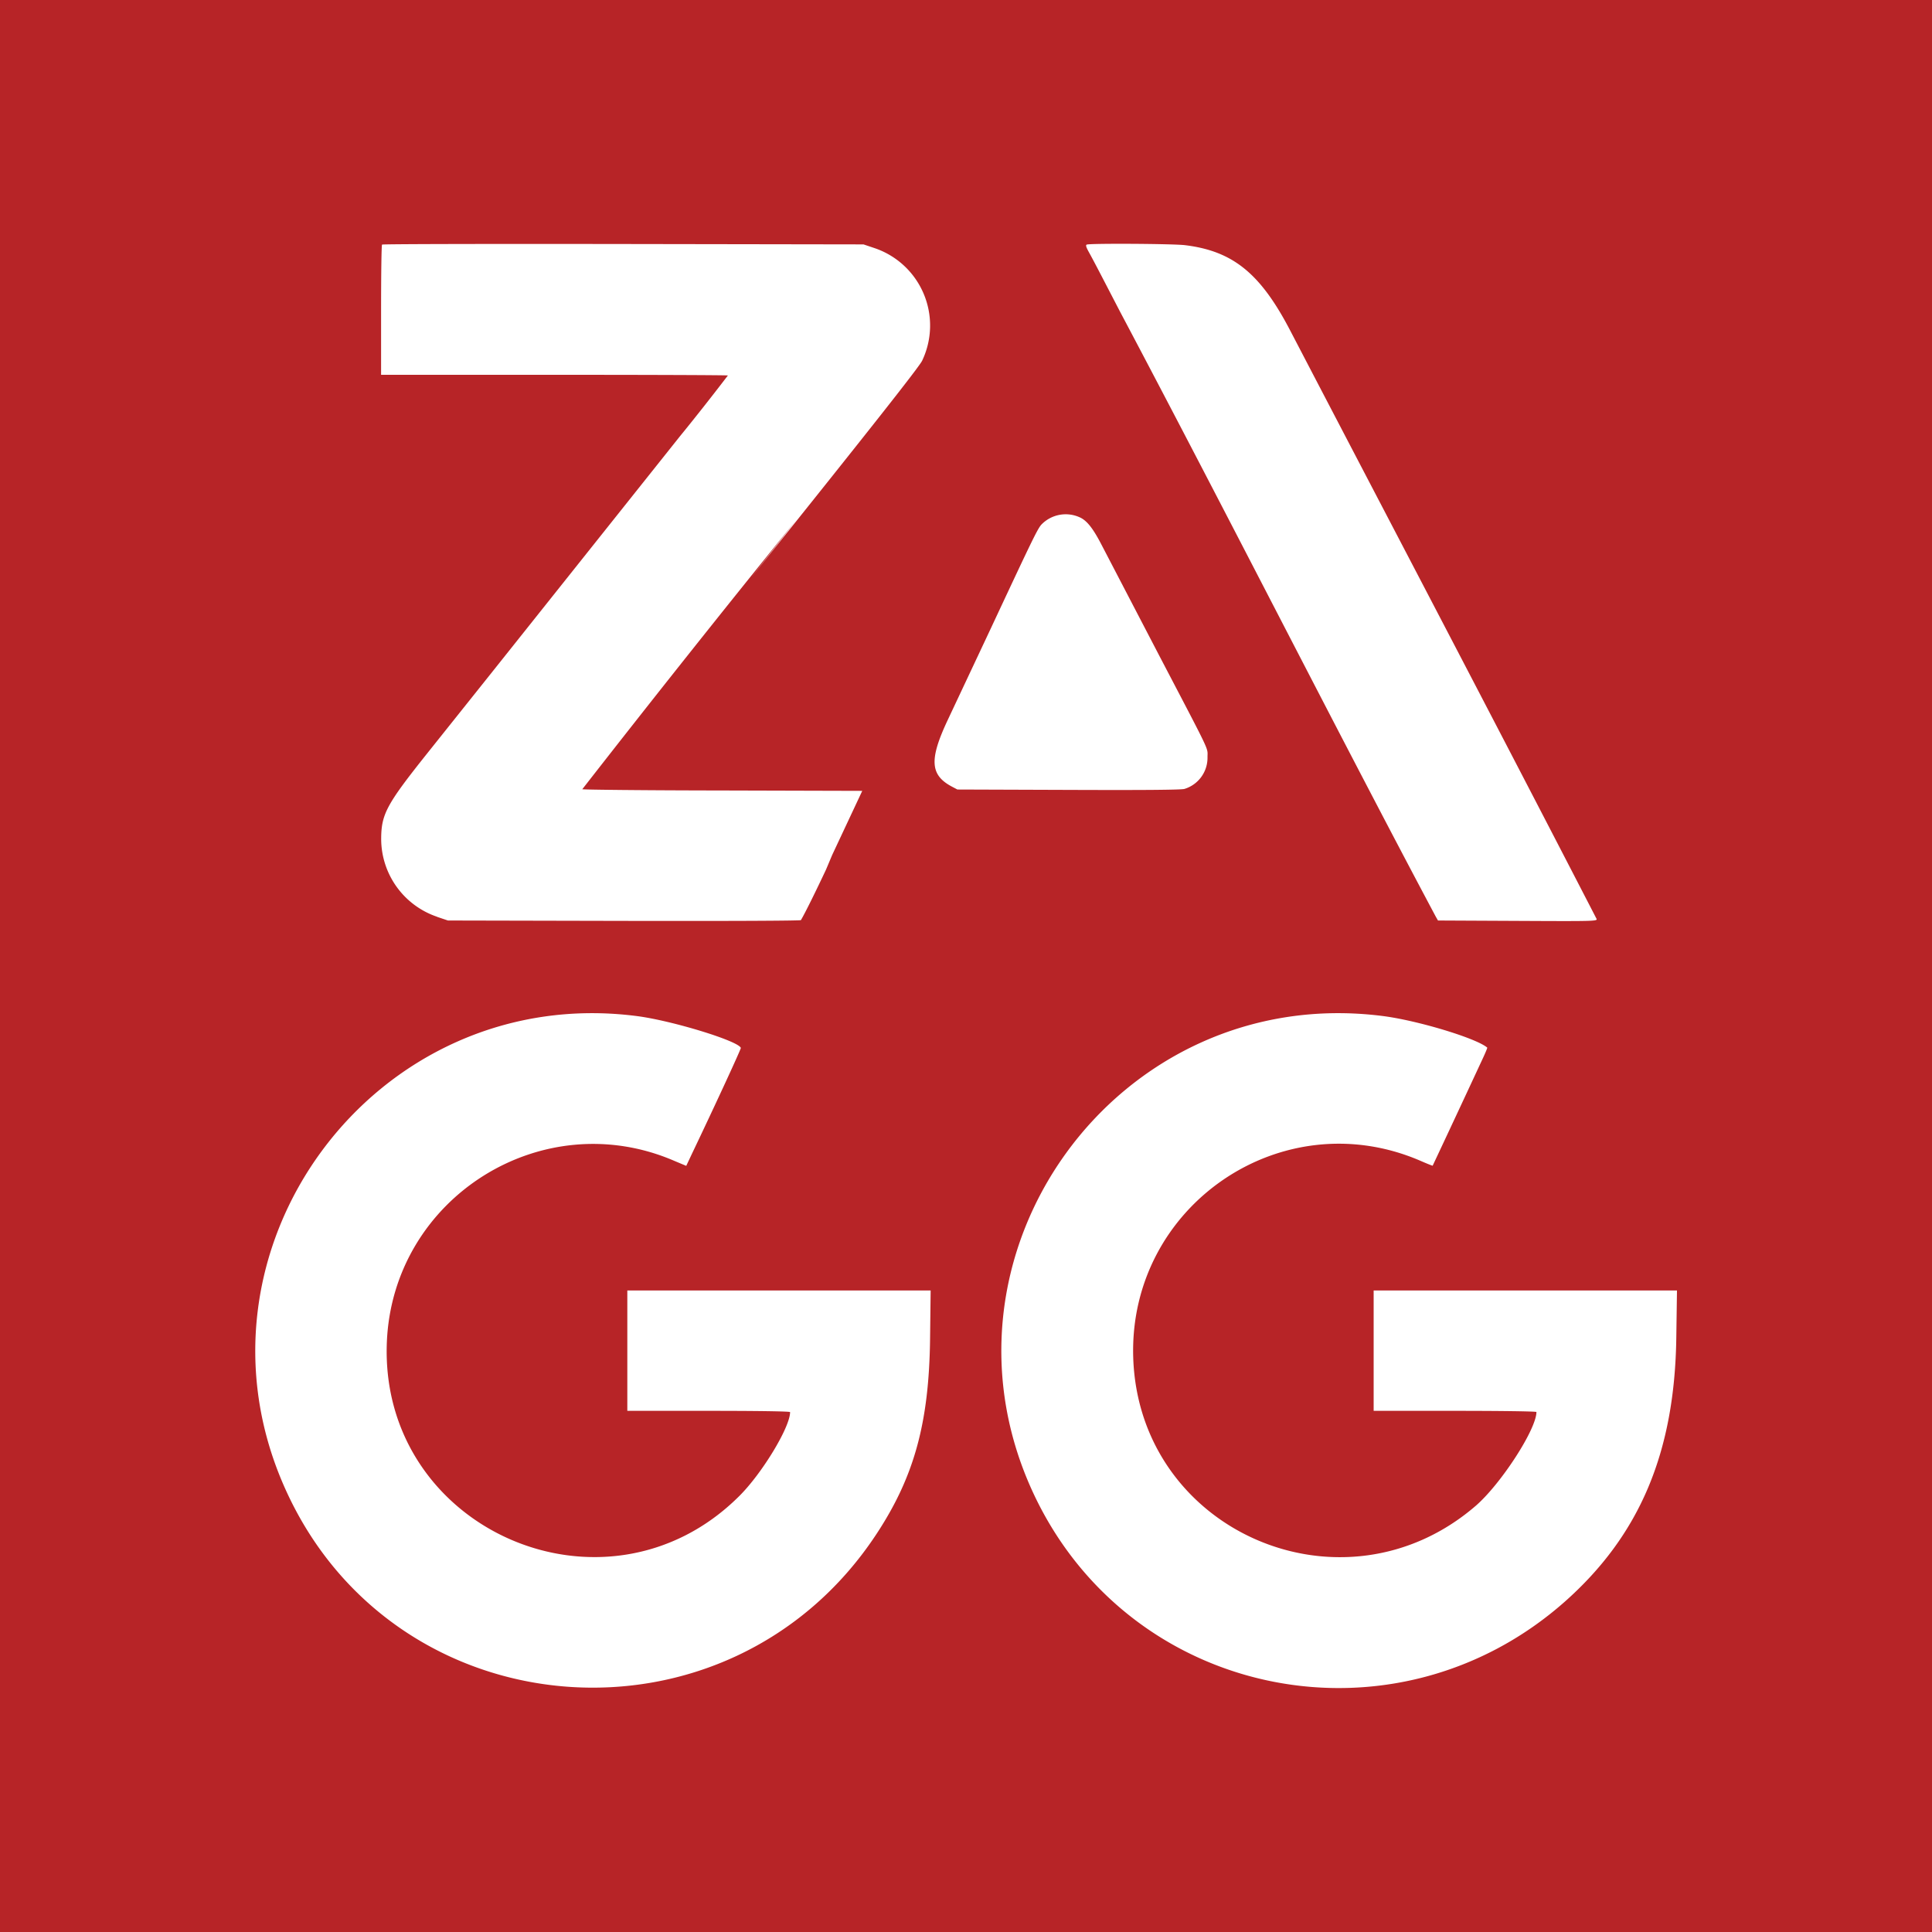
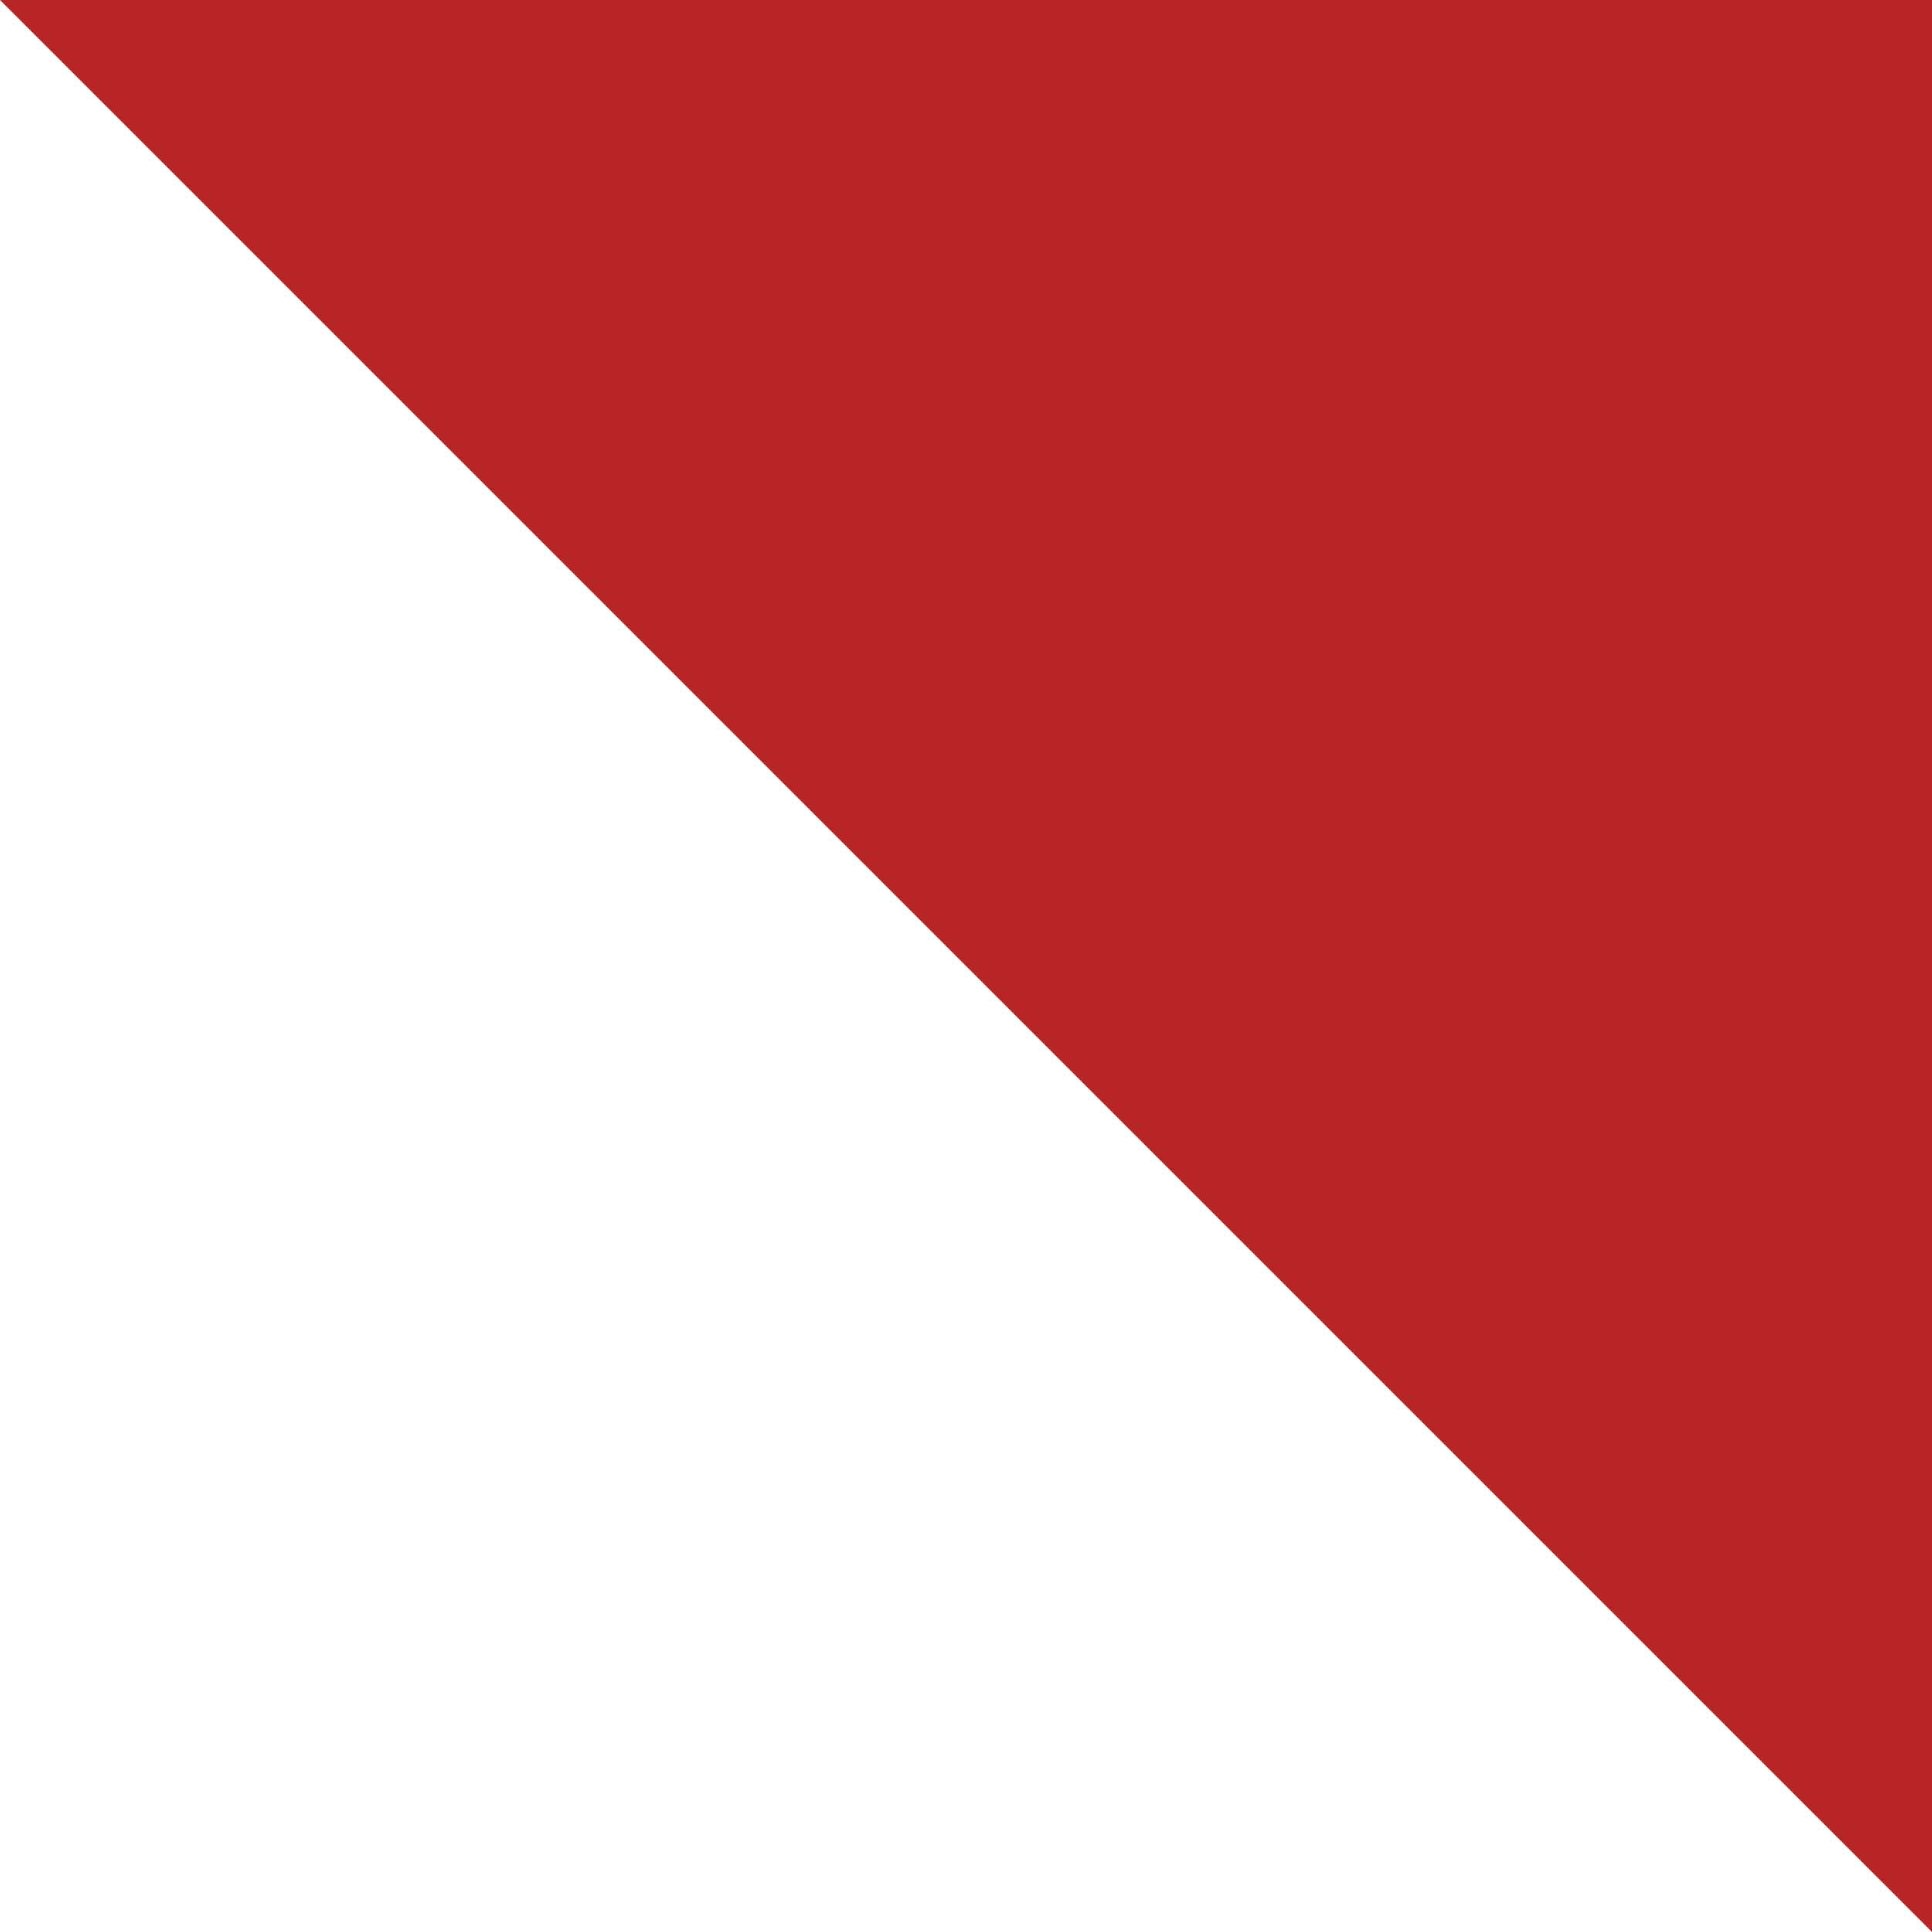
<svg xmlns="http://www.w3.org/2000/svg" width="200" height="200" viewBox="0 0 200 200" style="width:100%;height:100%;">
  <title>ZAGG</title>
-   <path fill="#b72427" d="M0 0h200v200H0z" />
-   <path fill="#fff" d="m90.49 25.67-1.1-.37-24.88-.04c-13.68-.02-24.91 0-24.96.06-.06.05-.1 3.1-.1 6.78v6.7H57.4c9.87 0 17.95.03 17.95.07a273.27 273.27 0 0 1-4.94 6.27l.45-.57-19.9 24.98-6.72 8.42c-4.25 5.33-4.78 6.32-4.78 8.92a8.52 8.52 0 0 0 5.75 8l.06.03 1.1.37 18.21.04c10.65.02 18.26-.01 18.33-.08.46-.78 1.55-3 2.6-5.23l.64-1.52 3.11-6.63-14.49-.04c-7.97-.01-14.49-.08-14.49-.13a1930.04 1930.04 0 0 1 22.14-27.86l-4.76 6.07c12.48-15.57 17.5-21.94 17.8-22.57a8.46 8.46 0 0 0-4.97-11.67zm32.18-.29c-1.2-.15-9.83-.2-10.17-.06-.13.05-.07.26.22.78.5.91.98 1.84 1.46 2.76l1.78 3.43c11.07 20.9 22.8 44.07 32.67 62.6l.23.4 8.25.04c7.82.04 8.25.03 8.17-.2-11.17-21.64-21.2-40.73-31.66-60.8-3.11-6.01-5.96-8.34-10.95-8.95zm-10.95 28.15a3.5 3.5 0 0 0-3.84.7c-.43.42-.74 1.05-5.3 10.8l-4.47 9.5c-1.93 4.1-1.83 5.7.43 6.9l.57.3 11.48.04c7.7.03 11.66 0 12.02-.1a3.37 3.37 0 0 0 2.39-3.3c0-1.03.42-.14-4.87-10.26l-6.17-11.85c-.86-1.64-1.49-2.42-2.24-2.73zM65.9 105.18c-27.11-3.48-47.61 24.25-36.3 49.1 11.38 25.05 45.86 27.63 61.1 4.57 3.93-5.95 5.47-11.53 5.58-20.23l.06-5.03h-31.4v12.46h8.43c5.16 0 8.42.05 8.42.13 0 1.56-2.9 6.35-5.27 8.7-13.82 13.77-37.32 3.45-36.47-16.01.66-14.9 16.08-24.6 29.75-18.7l1.24.52.56-1.19c2.53-5.3 5.12-10.92 5.09-11.02-.24-.72-7.16-2.84-10.79-3.3zm77.26 0c-27.61-3.53-48.1 25-35.9 50 10.18 20.82 37.21 26.08 54.7 10.65 7.77-6.88 11.4-15.44 11.57-27.34l.07-4.9h-31.4v12.46h8.43c4.76 0 8.42.05 8.42.12 0 1.78-3.66 7.43-6.27 9.7-13.73 11.86-34.92 2.69-35.47-15.37-.47-15.67 15.38-26.52 29.72-20.34.69.3 1.26.53 1.28.51 1.75-3.72 3.49-7.45 5.22-11.17.26-.56.45-1.03.43-1.05-1.12-.97-7.2-2.81-10.8-3.27z" />
+   <path fill="#b72427" d="M0 0h200v200z" />
</svg>